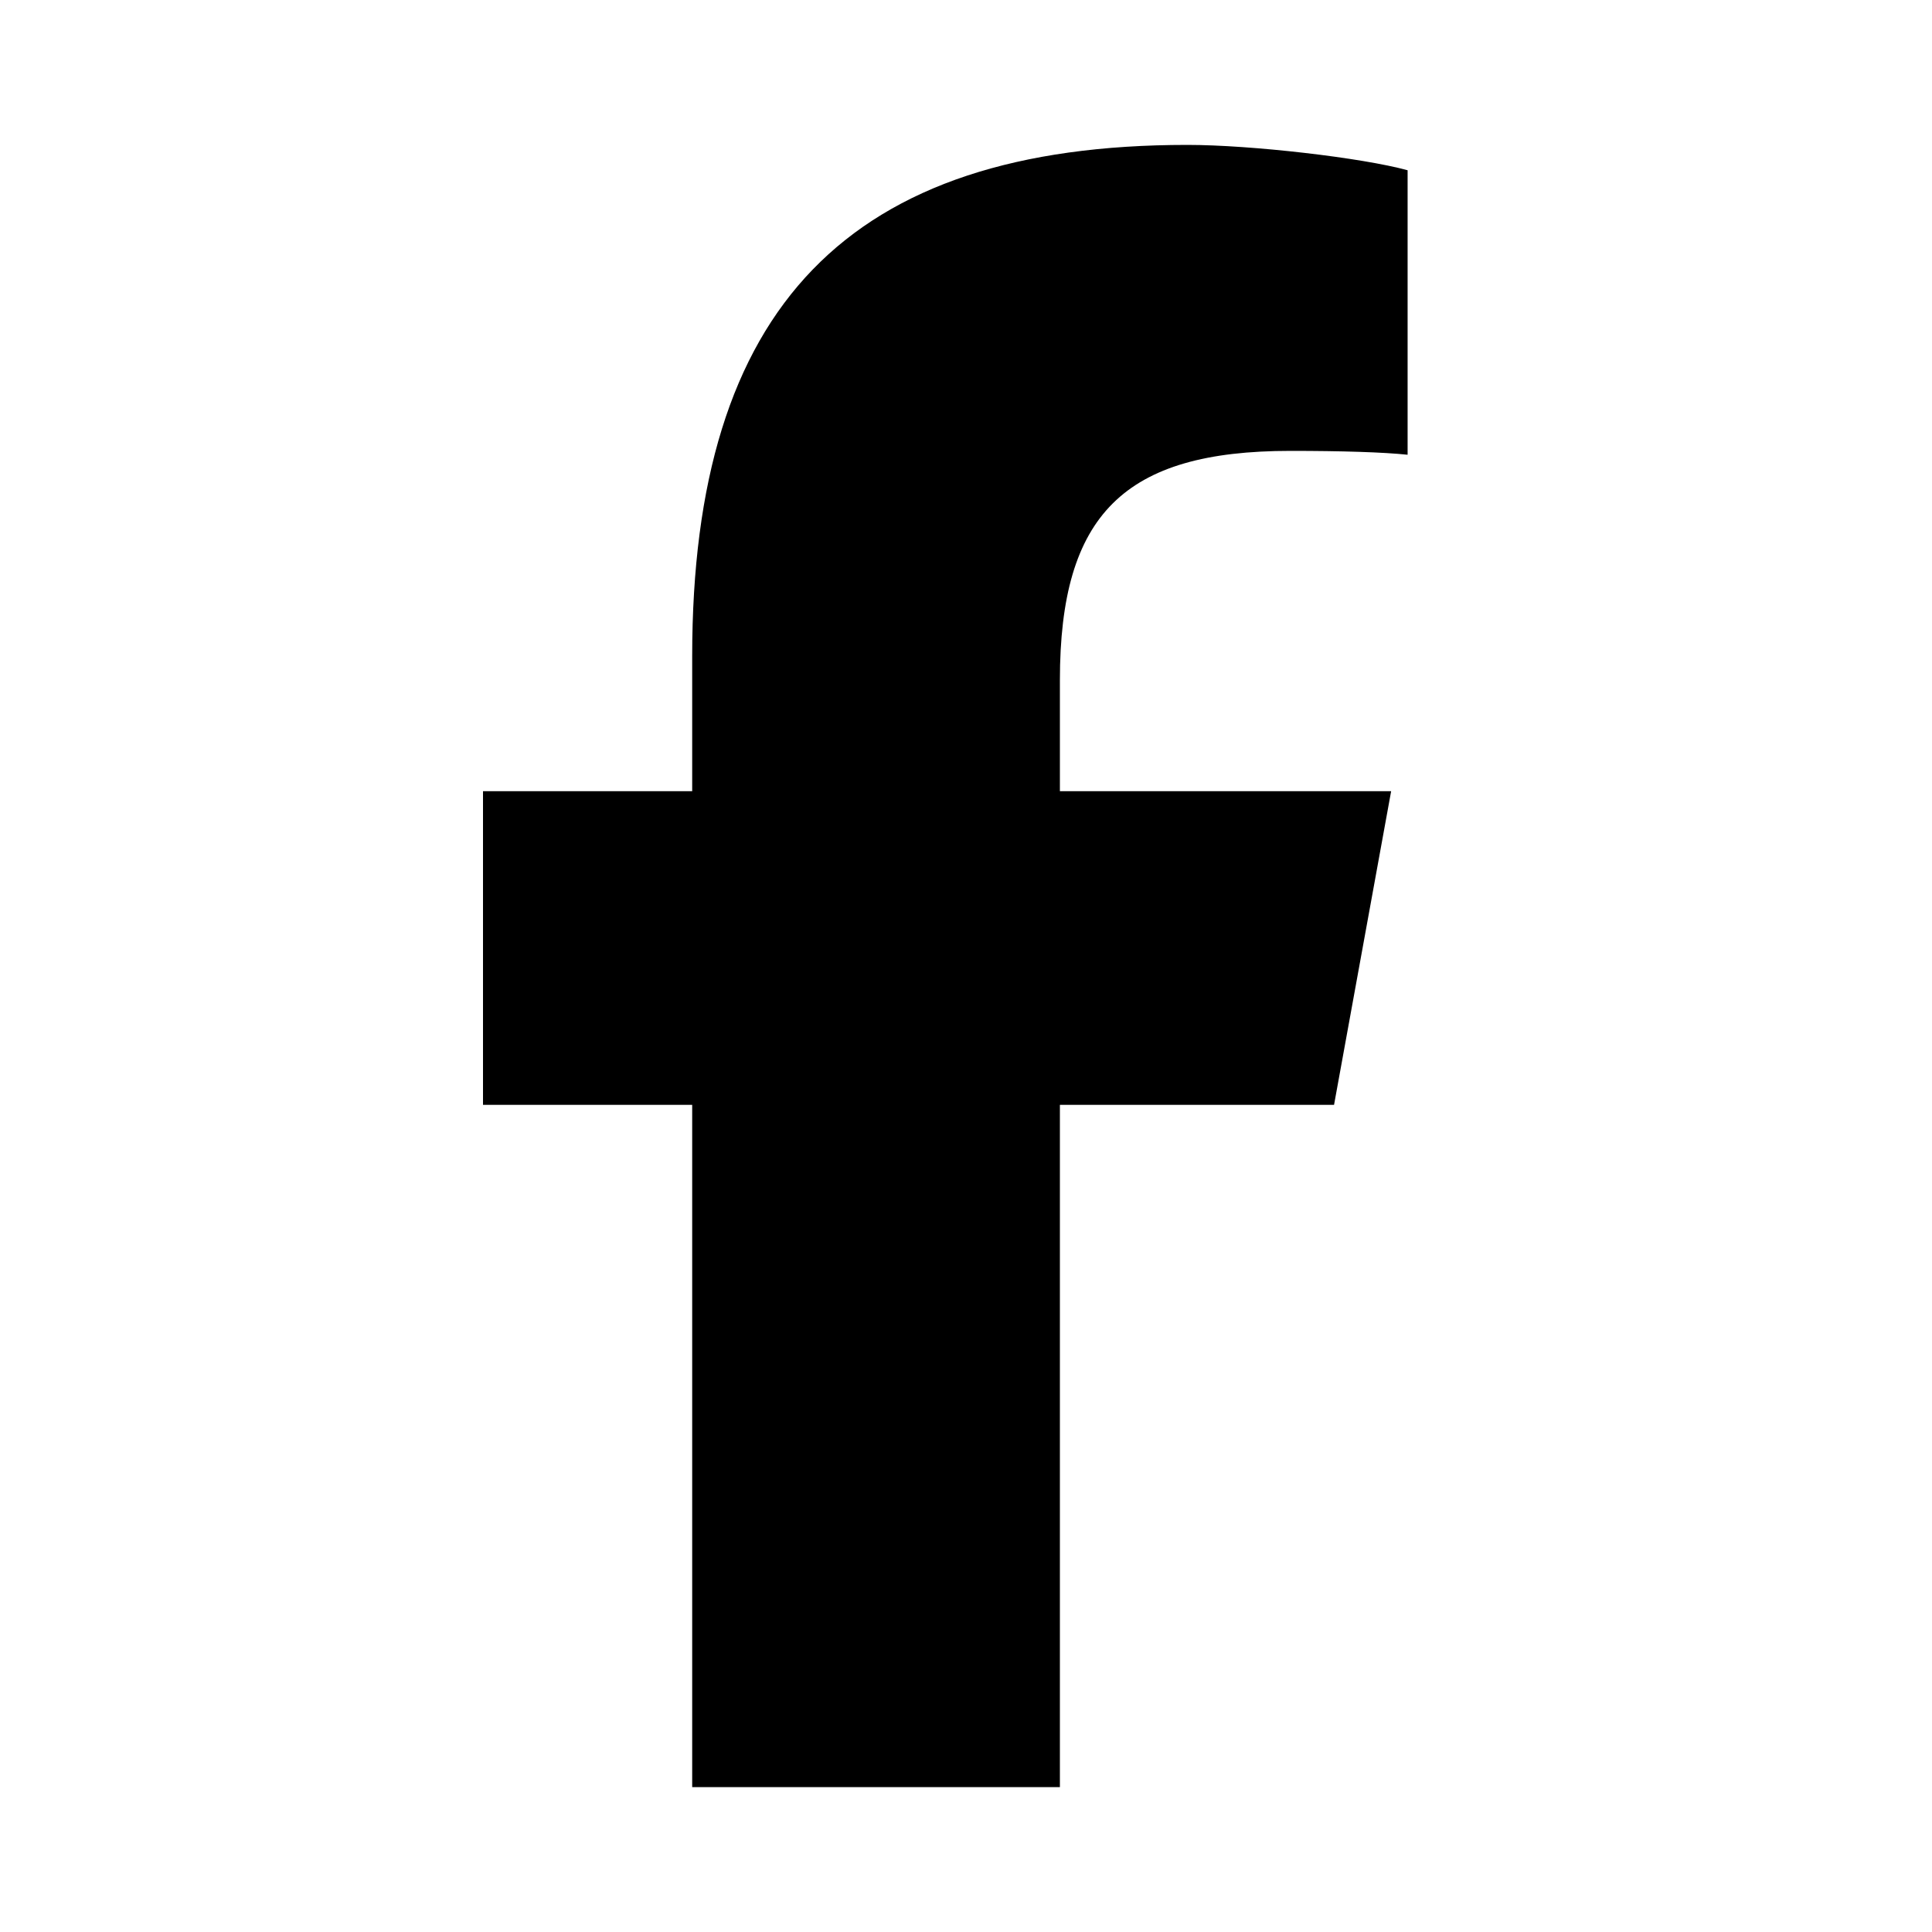
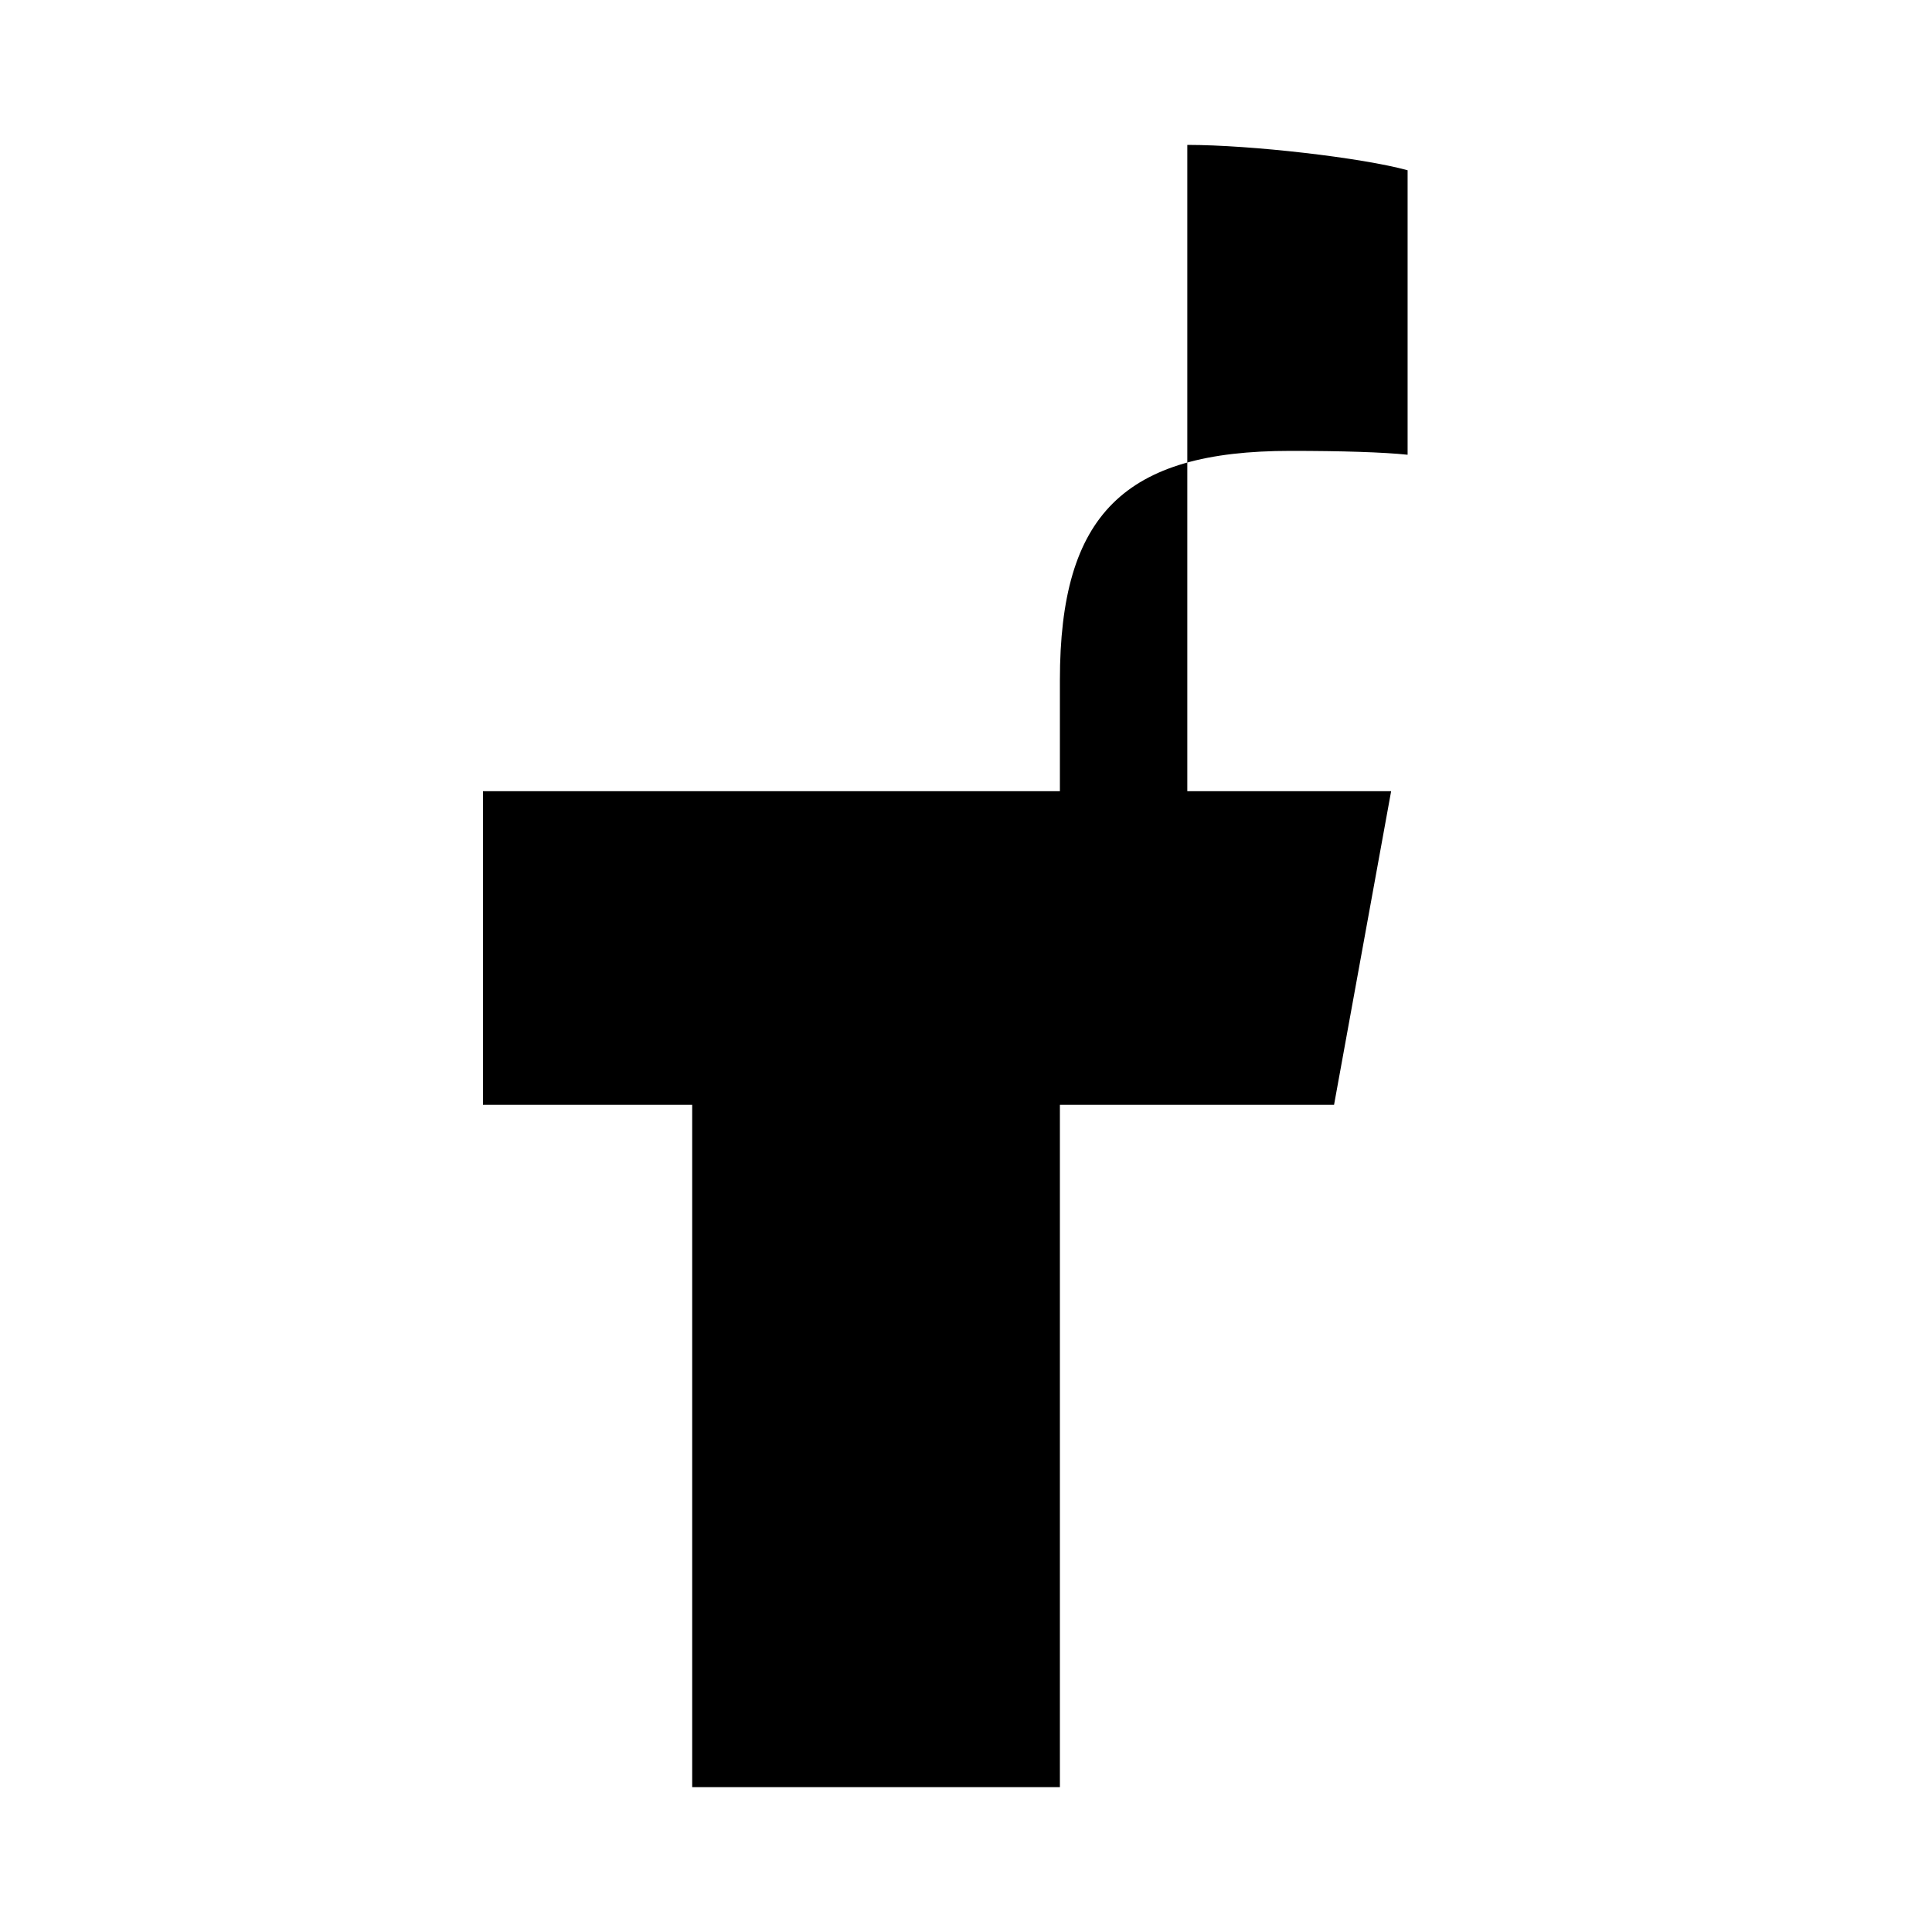
<svg xmlns="http://www.w3.org/2000/svg" width="40" height="40" viewBox="0 0 40 40" fill="none">
-   <path d="M14.331 22.875V37H21.944V22.875H27.62L28.802 16.381H21.944V14.083C21.944 10.65 23.276 9.335 26.715 9.335C27.784 9.335 28.644 9.362 29.143 9.415V3.525C28.204 3.266 25.907 3 24.582 3C17.567 3 14.331 6.354 14.331 13.585V16.381H10V22.875H14.331Z" fill="black" />
+   <path d="M14.331 22.875V37H21.944V22.875H27.62L28.802 16.381H21.944V14.083C21.944 10.65 23.276 9.335 26.715 9.335C27.784 9.335 28.644 9.362 29.143 9.415V3.525C28.204 3.266 25.907 3 24.582 3V16.381H10V22.875H14.331Z" fill="black" />
</svg>